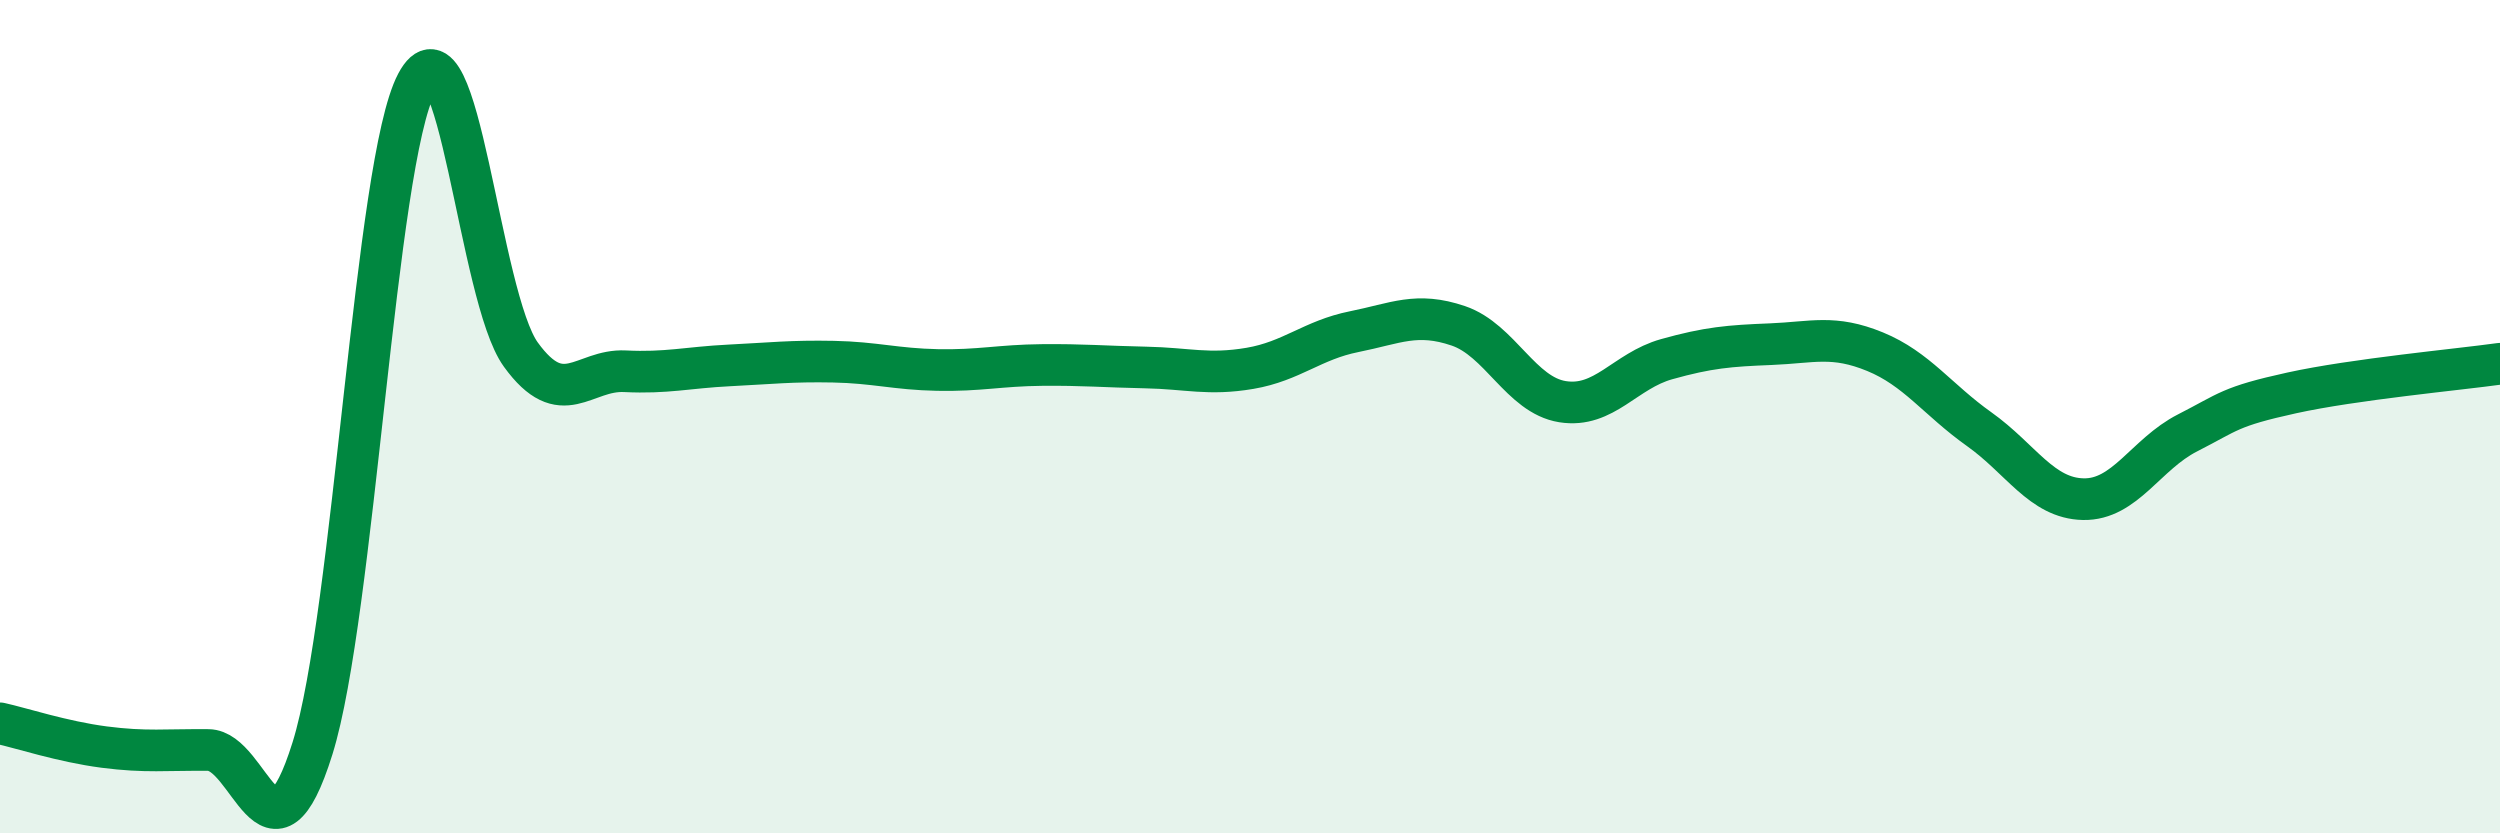
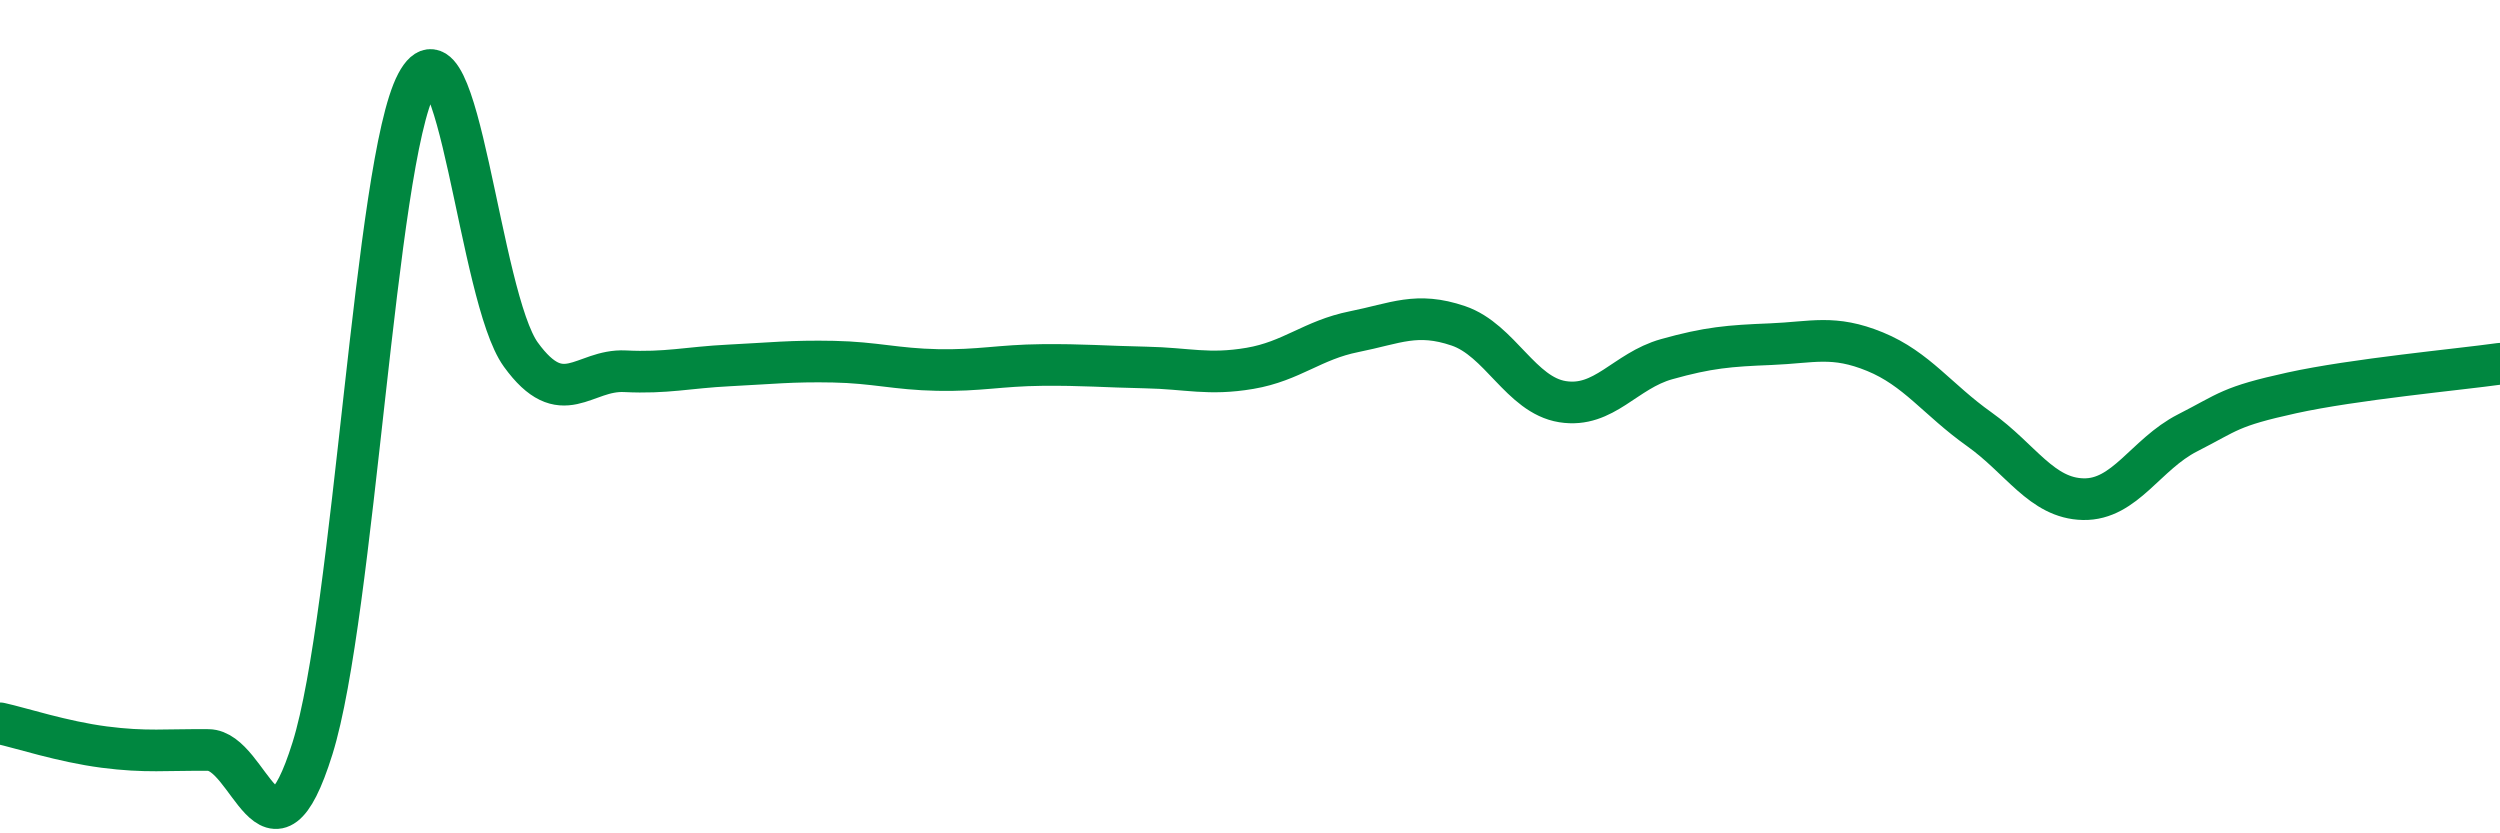
<svg xmlns="http://www.w3.org/2000/svg" width="60" height="20" viewBox="0 0 60 20">
-   <path d="M 0,17.36 C 0.5,17.47 1.5,17.8 2.5,17.93 C 3.5,18.06 4,17.99 5,18 C 6,18.01 6.5,21.16 7.5,17.96 C 8.5,14.76 9,3.89 10,2 C 11,0.11 11.5,7.13 12.5,8.51 C 13.5,9.89 14,8.86 15,8.91 C 16,8.96 16.5,8.82 17.5,8.77 C 18.5,8.72 19,8.66 20,8.68 C 21,8.7 21.5,8.86 22.5,8.88 C 23.5,8.9 24,8.77 25,8.76 C 26,8.75 26.5,8.8 27.5,8.82 C 28.5,8.84 29,9.01 30,8.84 C 31,8.67 31.5,8.16 32.5,7.96 C 33.5,7.76 34,7.48 35,7.82 C 36,8.16 36.5,9.48 37.5,9.64 C 38.5,9.8 39,8.9 40,8.62 C 41,8.34 41.5,8.3 42.5,8.26 C 43.5,8.22 44,8.03 45,8.44 C 46,8.85 46.5,9.59 47.5,10.3 C 48.5,11.01 49,11.96 50,11.98 C 51,12 51.5,10.9 52.5,10.39 C 53.5,9.88 53.5,9.76 55,9.43 C 56.5,9.1 59,8.87 60,8.73L60 20L0 20Z" fill="#008740" opacity="0.1" stroke-linecap="round" stroke-linejoin="round" />
  <path d="M 0,17.36 C 0.5,17.47 1.5,17.8 2.5,17.93 C 3.5,18.06 4,17.99 5,18 C 6,18.01 6.5,21.16 7.5,17.96 C 8.5,14.76 9,3.89 10,2 C 11,0.11 11.5,7.13 12.5,8.51 C 13.5,9.89 14,8.86 15,8.91 C 16,8.96 16.5,8.82 17.5,8.77 C 18.5,8.72 19,8.66 20,8.68 C 21,8.7 21.5,8.86 22.5,8.88 C 23.5,8.9 24,8.77 25,8.76 C 26,8.75 26.5,8.8 27.5,8.82 C 28.5,8.84 29,9.01 30,8.84 C 31,8.67 31.5,8.16 32.5,7.96 C 33.5,7.76 34,7.48 35,7.82 C 36,8.16 36.5,9.48 37.5,9.64 C 38.5,9.8 39,8.9 40,8.62 C 41,8.34 41.5,8.3 42.5,8.26 C 43.5,8.22 44,8.03 45,8.44 C 46,8.85 46.5,9.59 47.5,10.3 C 48.5,11.01 49,11.96 50,11.98 C 51,12 51.5,10.9 52.5,10.39 C 53.5,9.88 53.5,9.76 55,9.43 C 56.5,9.1 59,8.87 60,8.73" stroke="#008740" stroke-width="1" fill="none" stroke-linecap="round" stroke-linejoin="round" />
</svg>